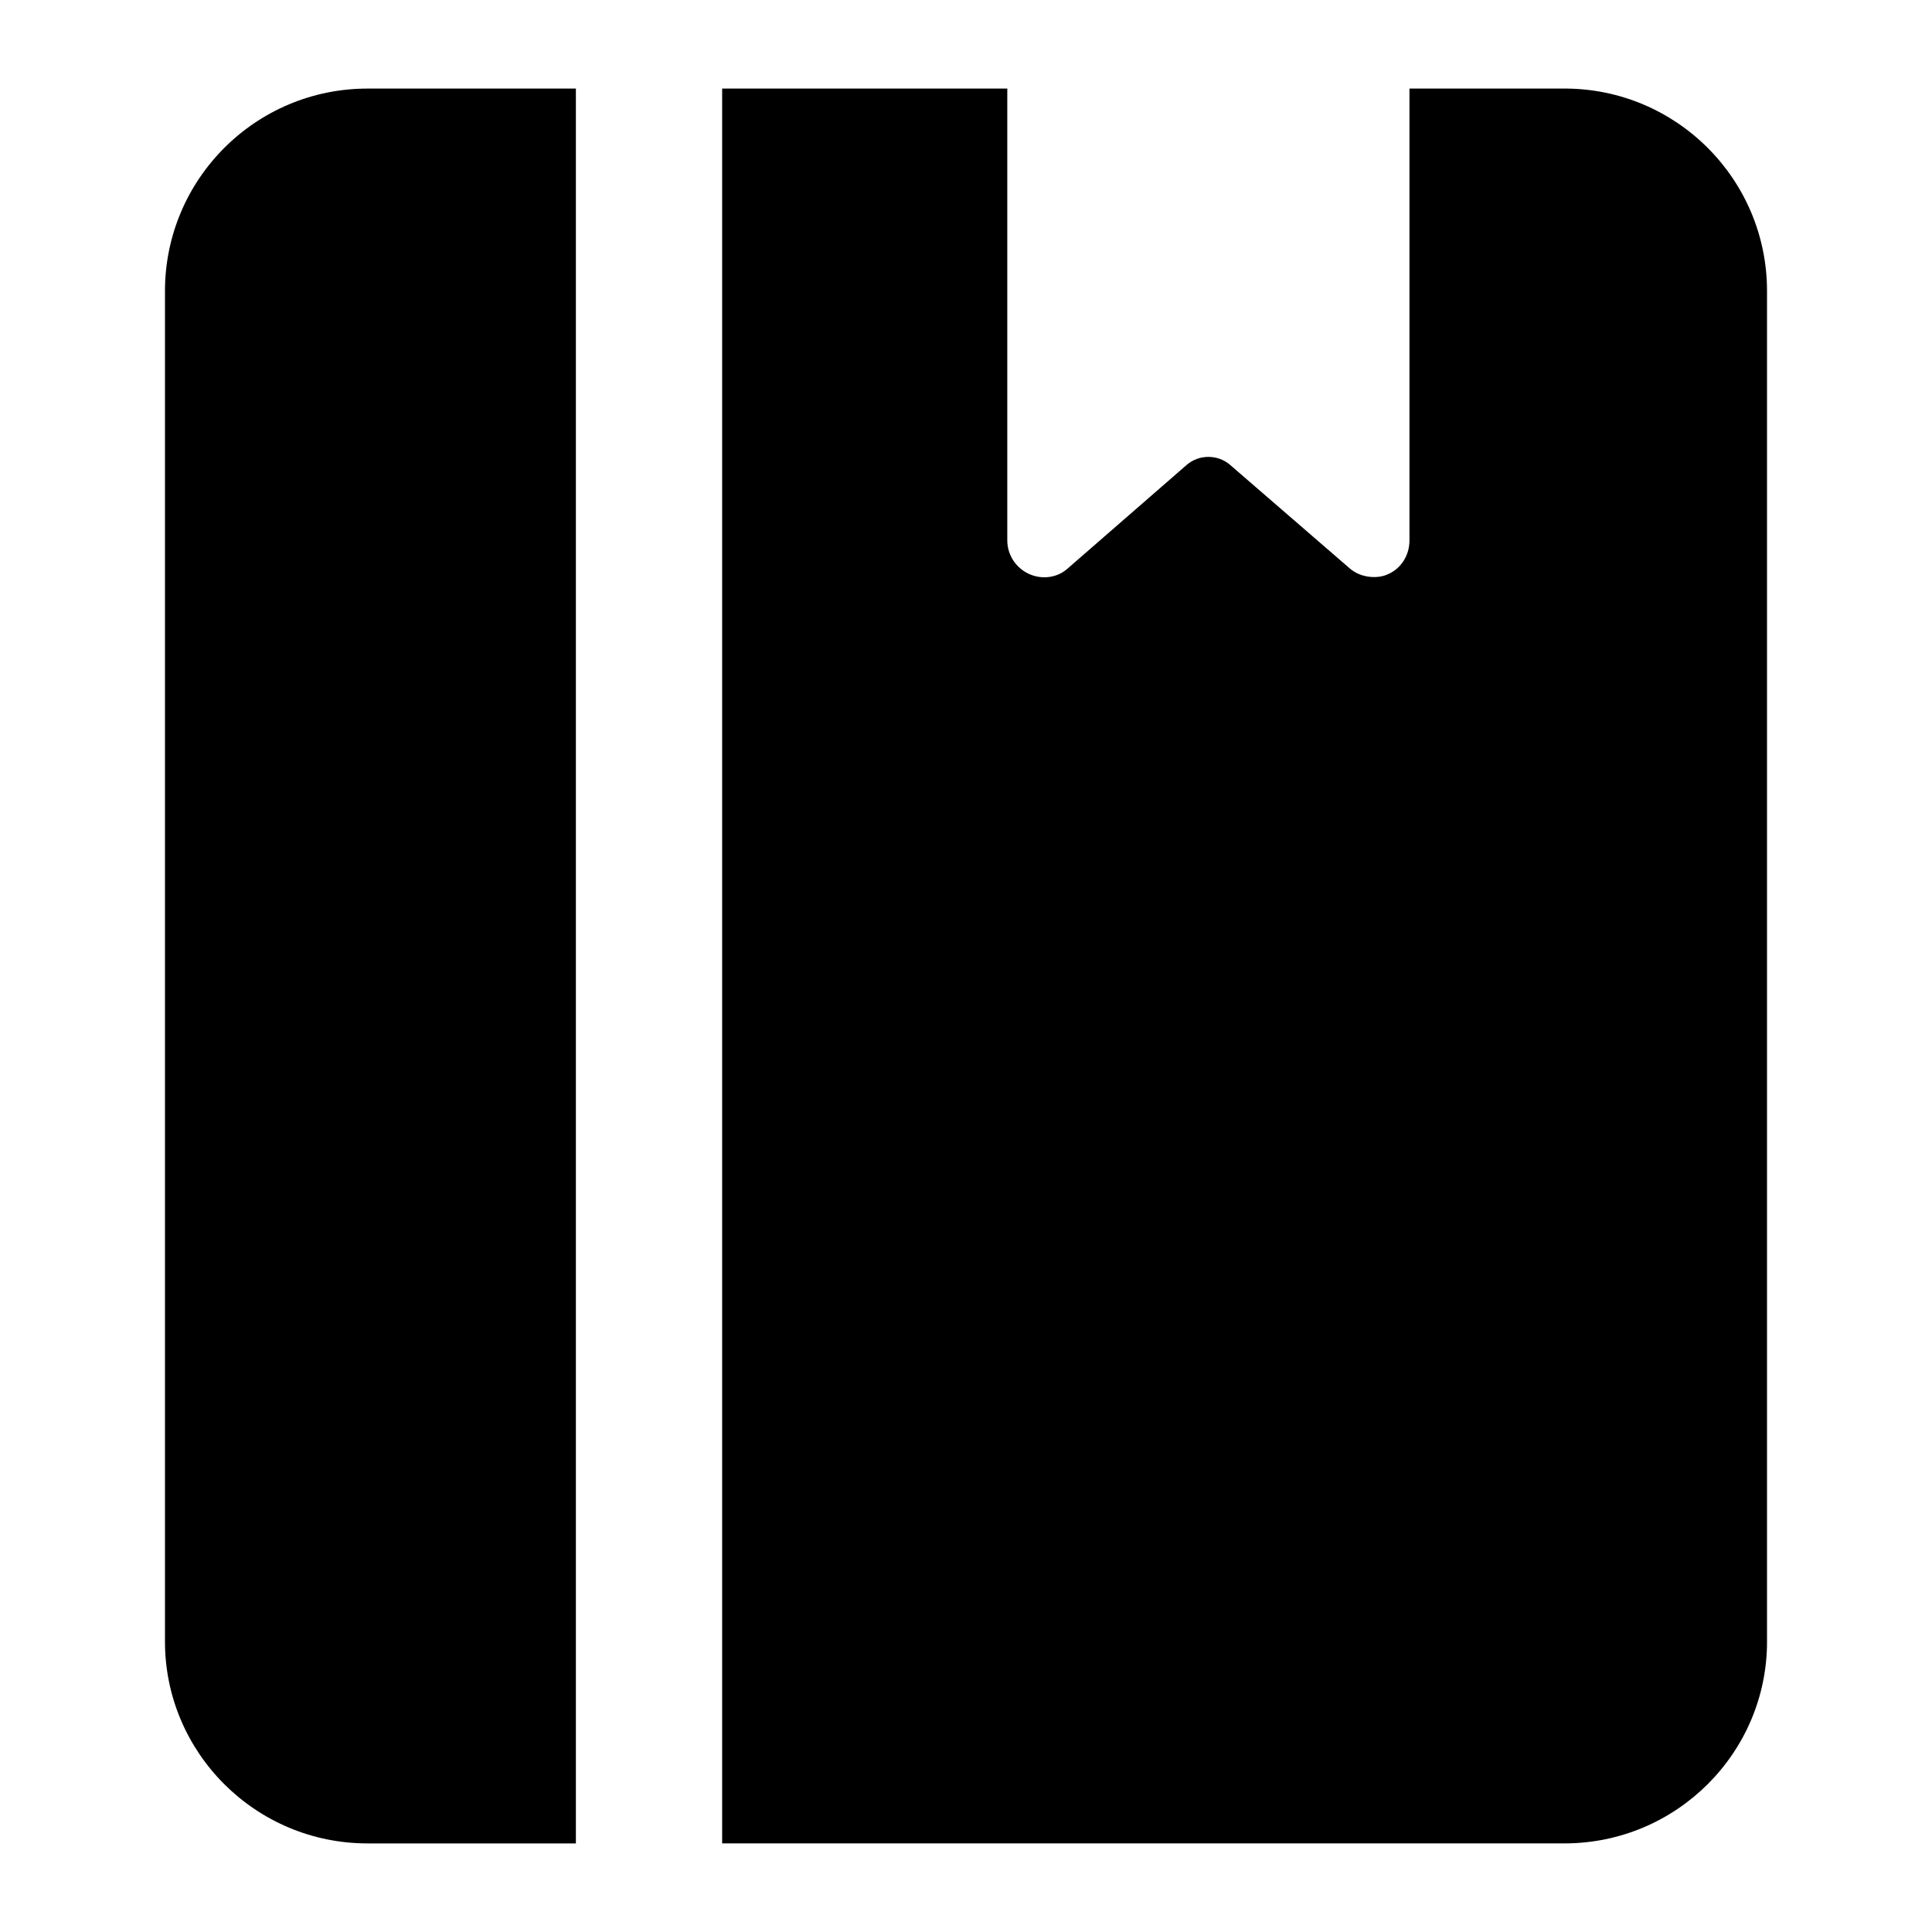
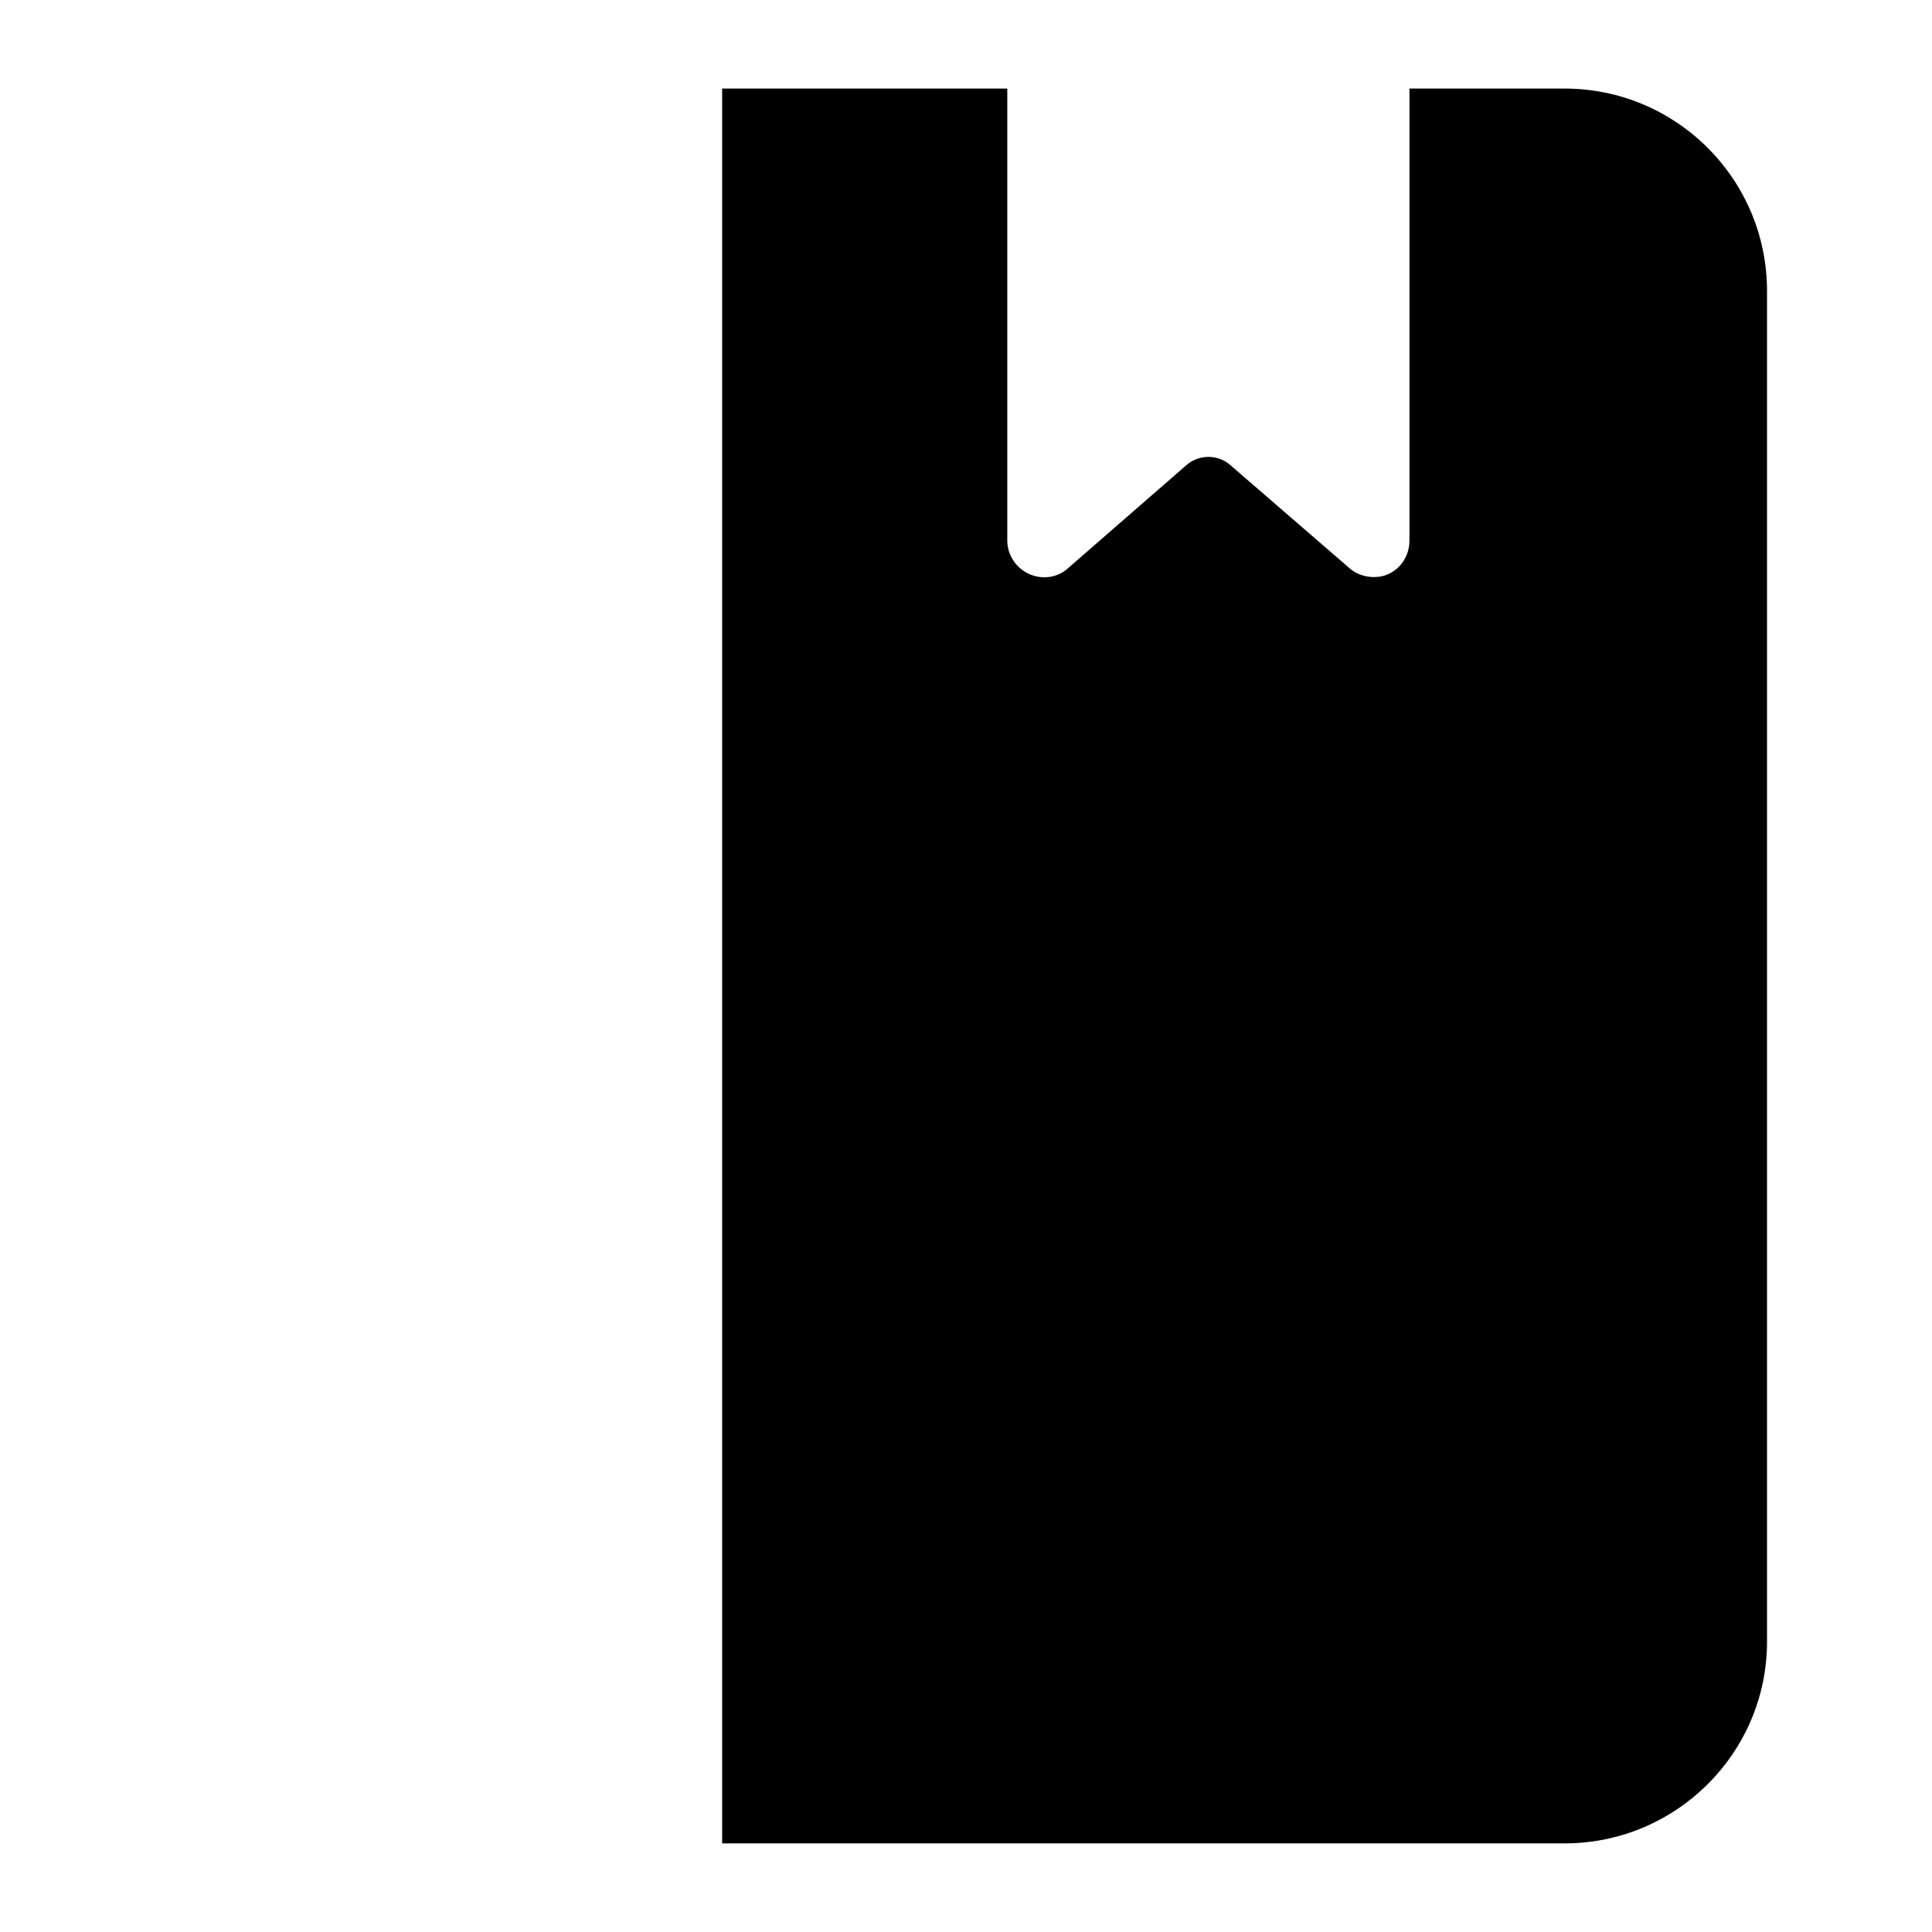
<svg xmlns="http://www.w3.org/2000/svg" fill="#000000" width="800px" height="800px" version="1.1" viewBox="144 144 512 512">
  <g>
    <path d="m612.28 579.04v-357.9c0-29.645-24.027-53.672-53.676-53.672h-41.082v119.75c0 3.875-2.129 7.363-5.617 8.914-2.609 1.305-7.234 1.152-10.27-1.551l-31.582-27.324c-3.297-2.902-8.336-2.902-11.629 0l-31.395 27.324c-2.711 2.519-6.777 3.102-10.266 1.551-3.492-1.551-5.82-5.039-5.82-8.914v-119.75h-75.566v465.05h223.23c29.648 0 53.676-24.027 53.676-53.484z" />
-     <path d="m187.72 221.14v357.9c0 29.457 24.027 53.484 53.668 53.484h55.227v-465.05h-55.227c-29.641 0-53.668 24.027-53.668 53.672z" />
  </g>
</svg>